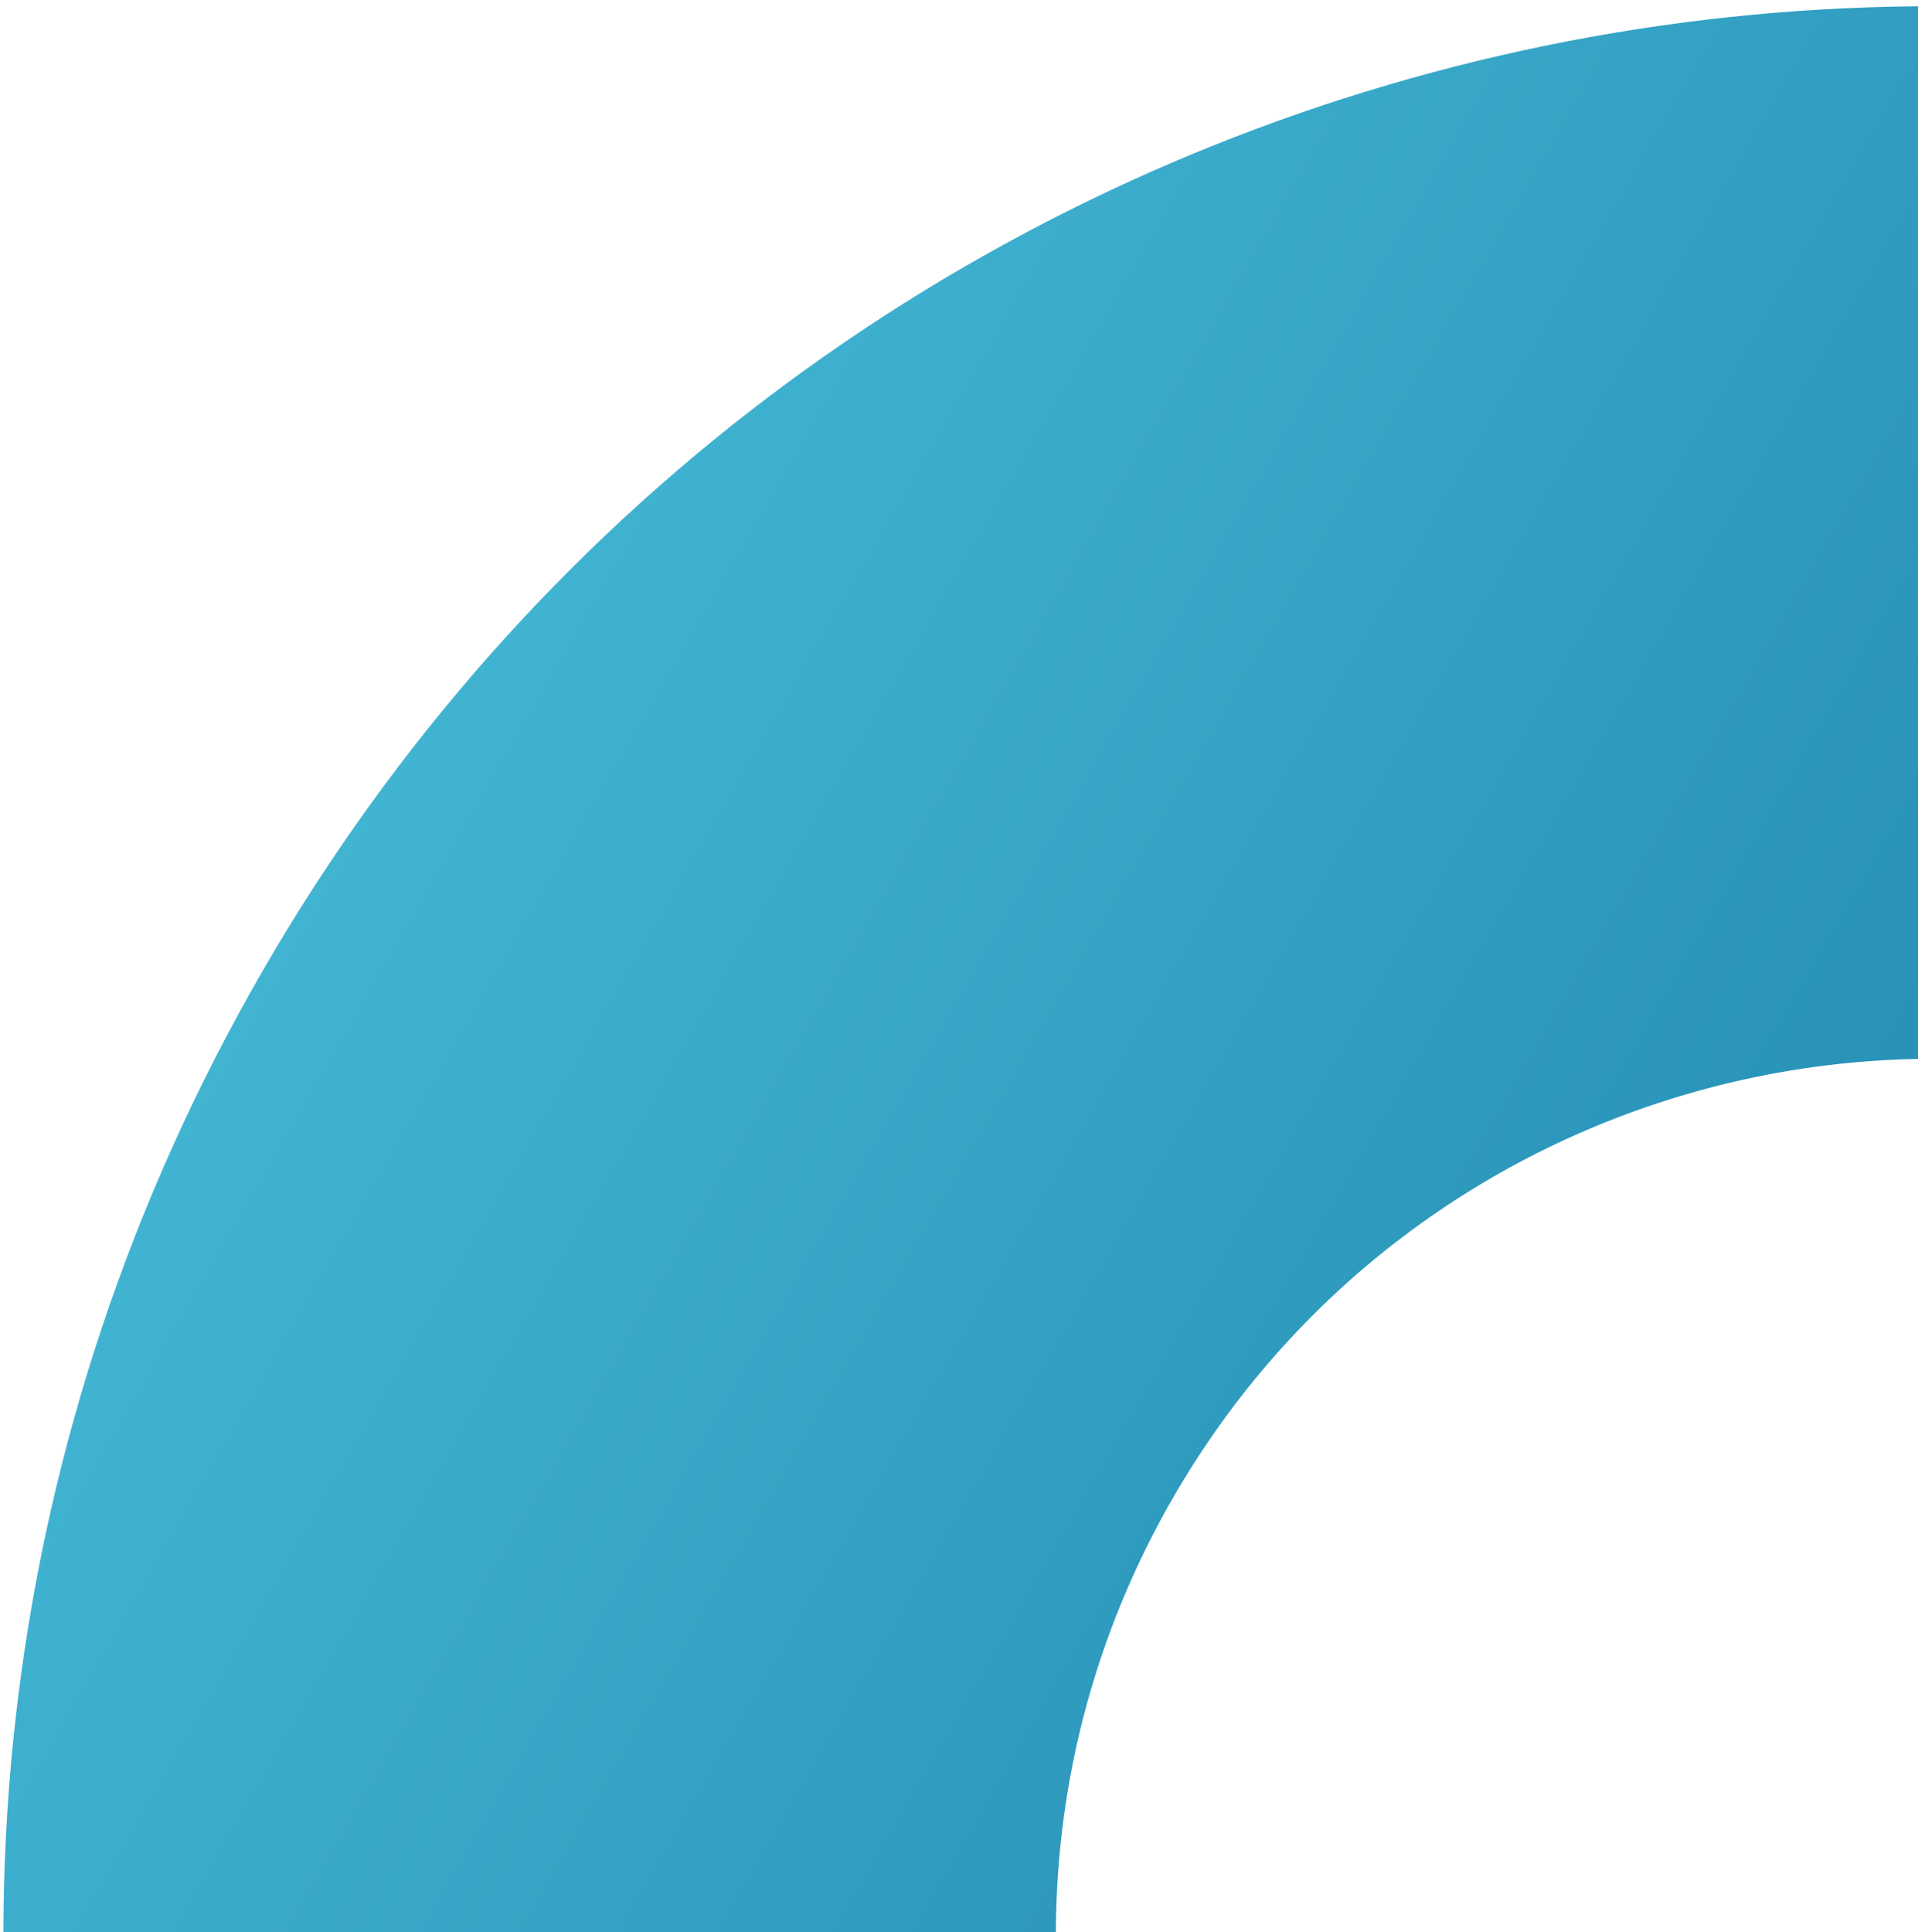
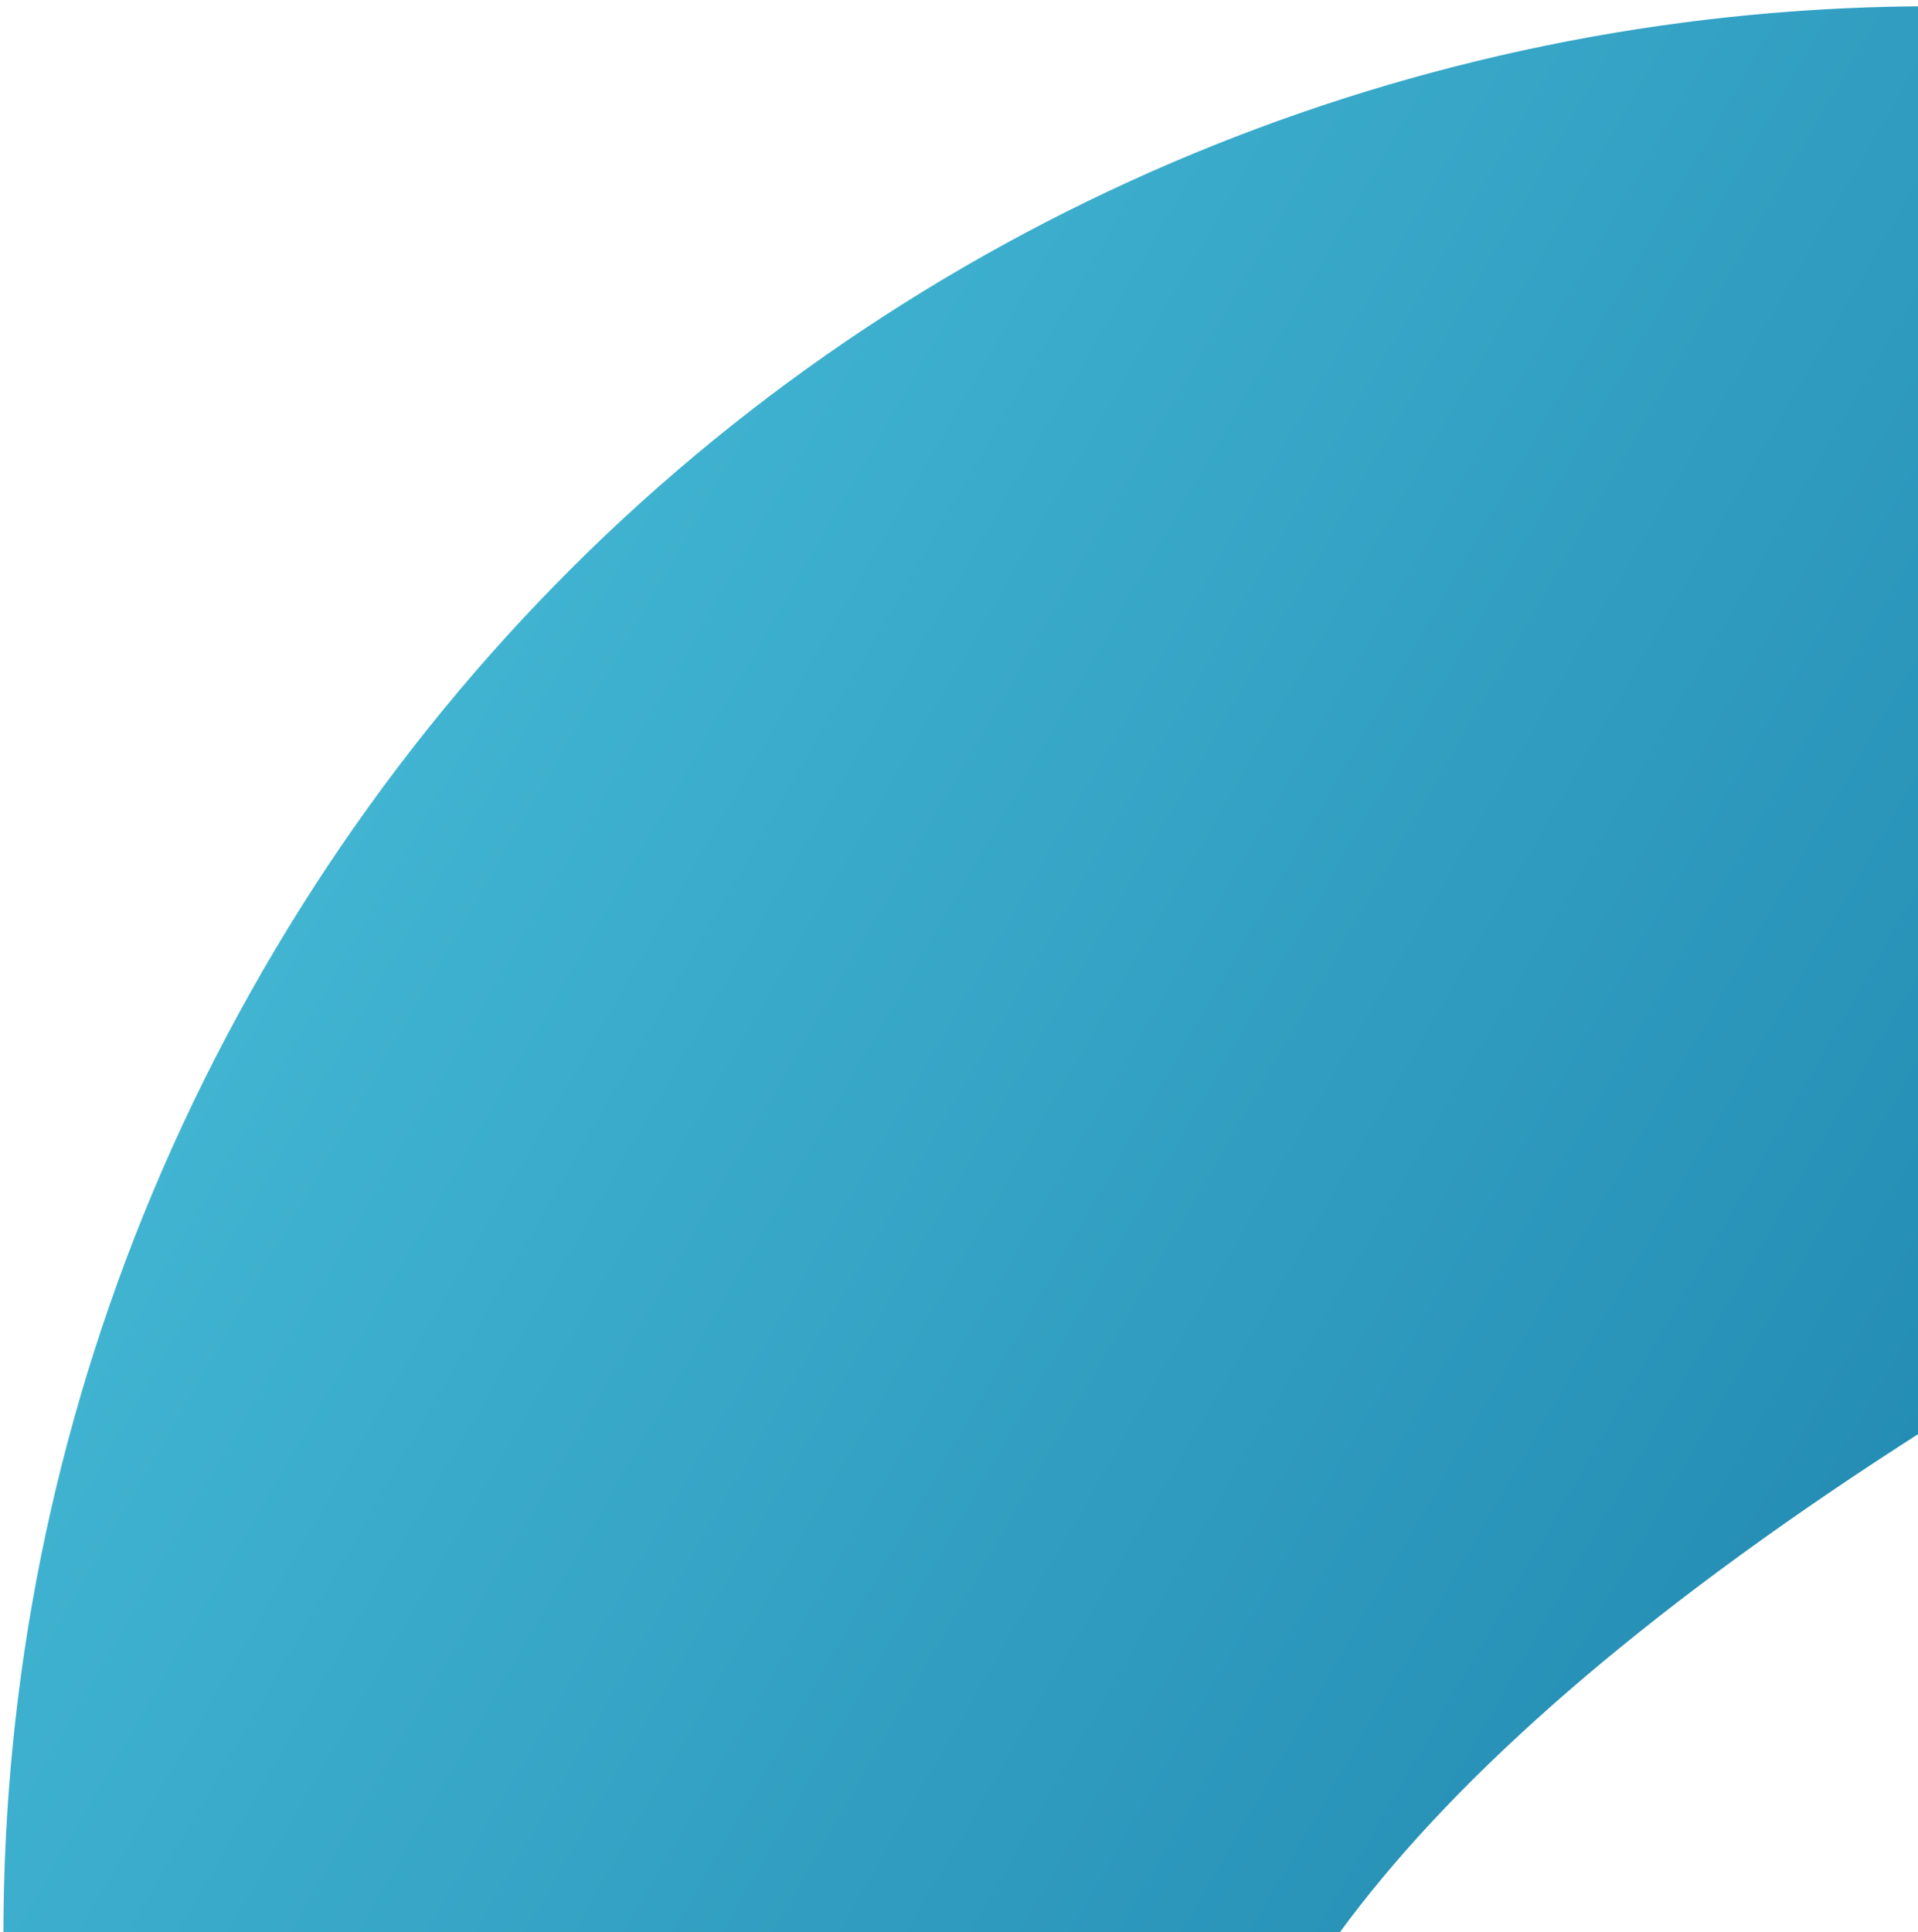
<svg xmlns="http://www.w3.org/2000/svg" width="277" height="279" viewBox="0 0 277 279" fill="none">
-   <path d="M37.903 140.249C114.87 6.938 285.03 -38.656 418.341 38.311C551.652 115.278 597.247 285.438 520.279 418.749C443.312 552.06 273.152 597.654 139.841 520.687C6.53 443.72 -39.064 273.56 37.903 140.249ZM215.796 389.13C276.312 424.069 353.783 403.311 388.722 342.794C423.661 282.278 402.903 204.807 342.387 169.868C281.87 134.929 204.399 155.687 169.46 216.203C134.521 276.72 155.279 354.191 215.796 389.13Z" fill="url(#paint0_linear_2048_2654)" />
+   <path d="M37.903 140.249C114.87 6.938 285.03 -38.656 418.341 38.311C551.652 115.278 597.247 285.438 520.279 418.749C443.312 552.06 273.152 597.654 139.841 520.687C6.53 443.72 -39.064 273.56 37.903 140.249ZM215.796 389.13C276.312 424.069 353.783 403.311 388.722 342.794C423.661 282.278 402.903 204.807 342.387 169.868C134.521 276.72 155.279 354.191 215.796 389.13Z" fill="url(#paint0_linear_2048_2654)" />
  <defs>
    <linearGradient id="paint0_linear_2048_2654" x1="520.279" y1="418.749" x2="37.903" y2="140.249" gradientUnits="userSpaceOnUse">
      <stop stop-color="#005A8C" />
      <stop offset="1" stop-color="#41B4D2" />
    </linearGradient>
  </defs>
</svg>